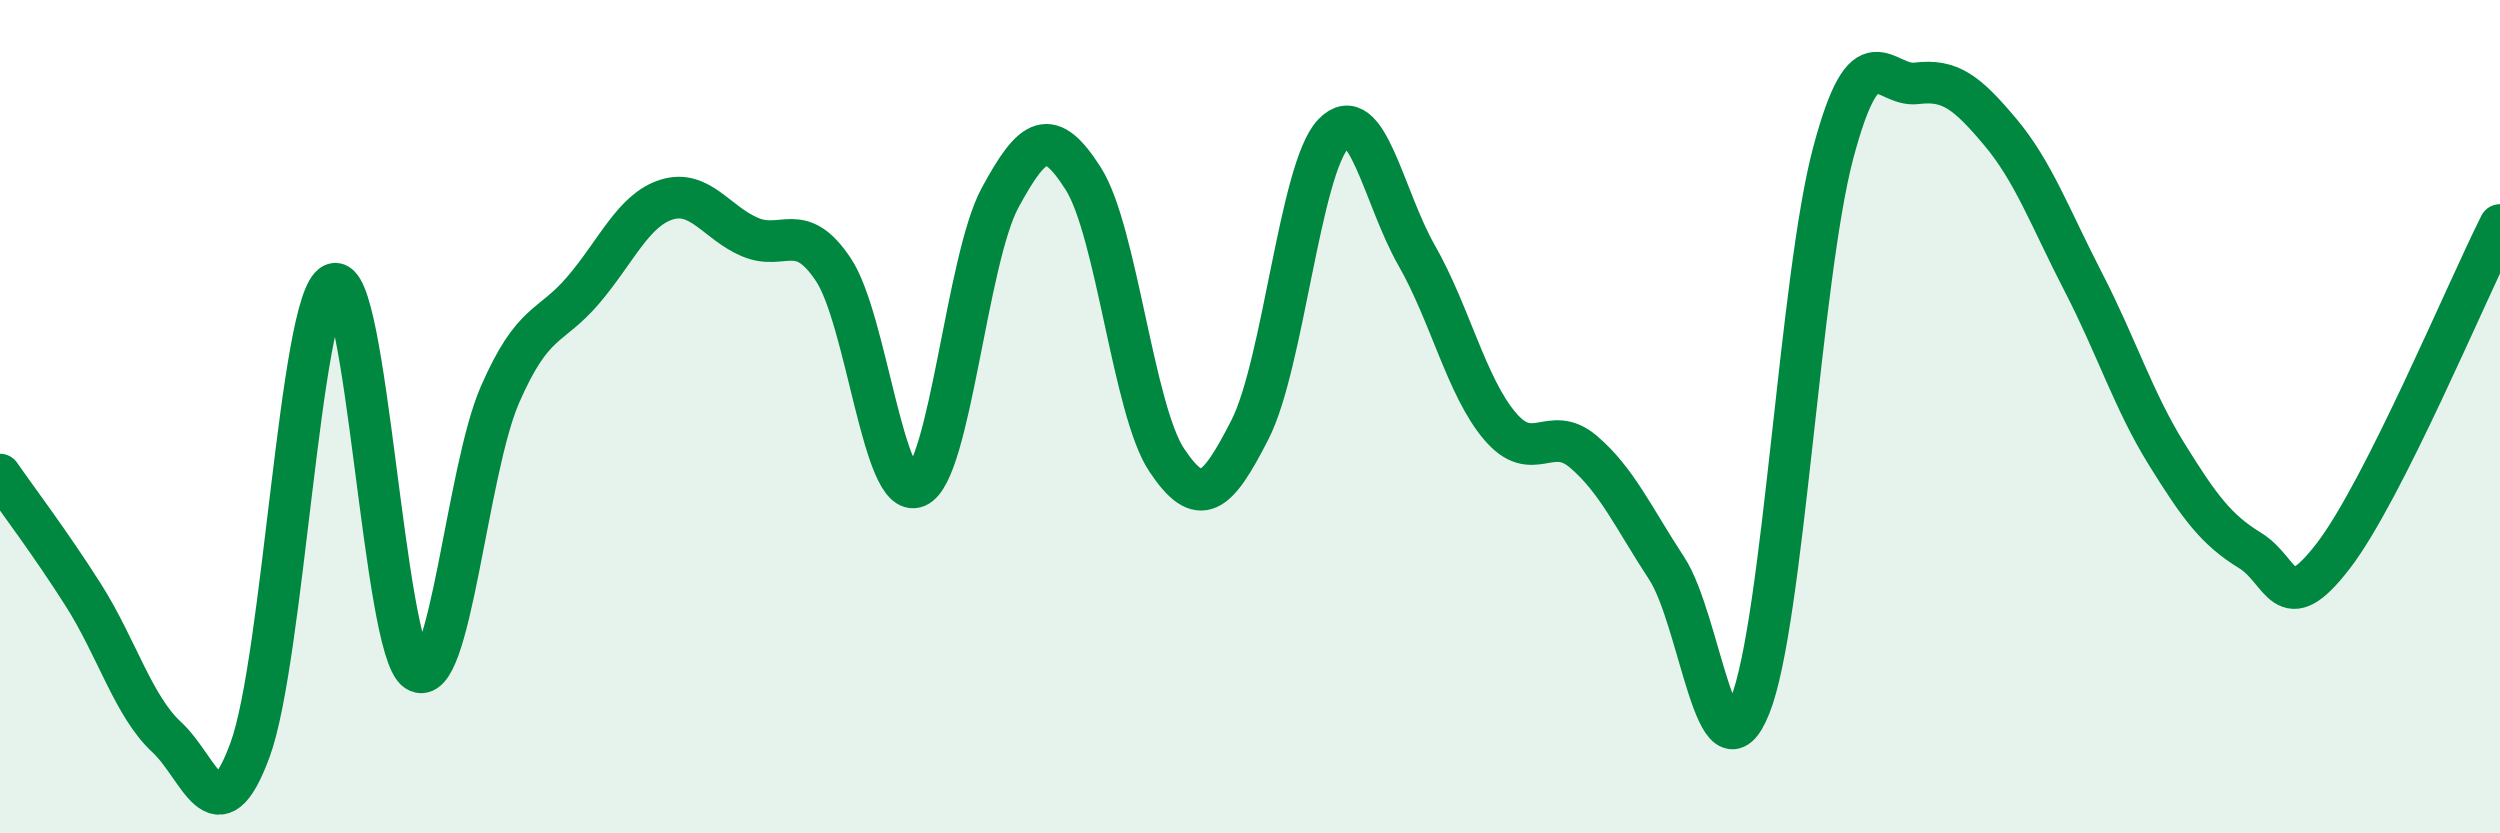
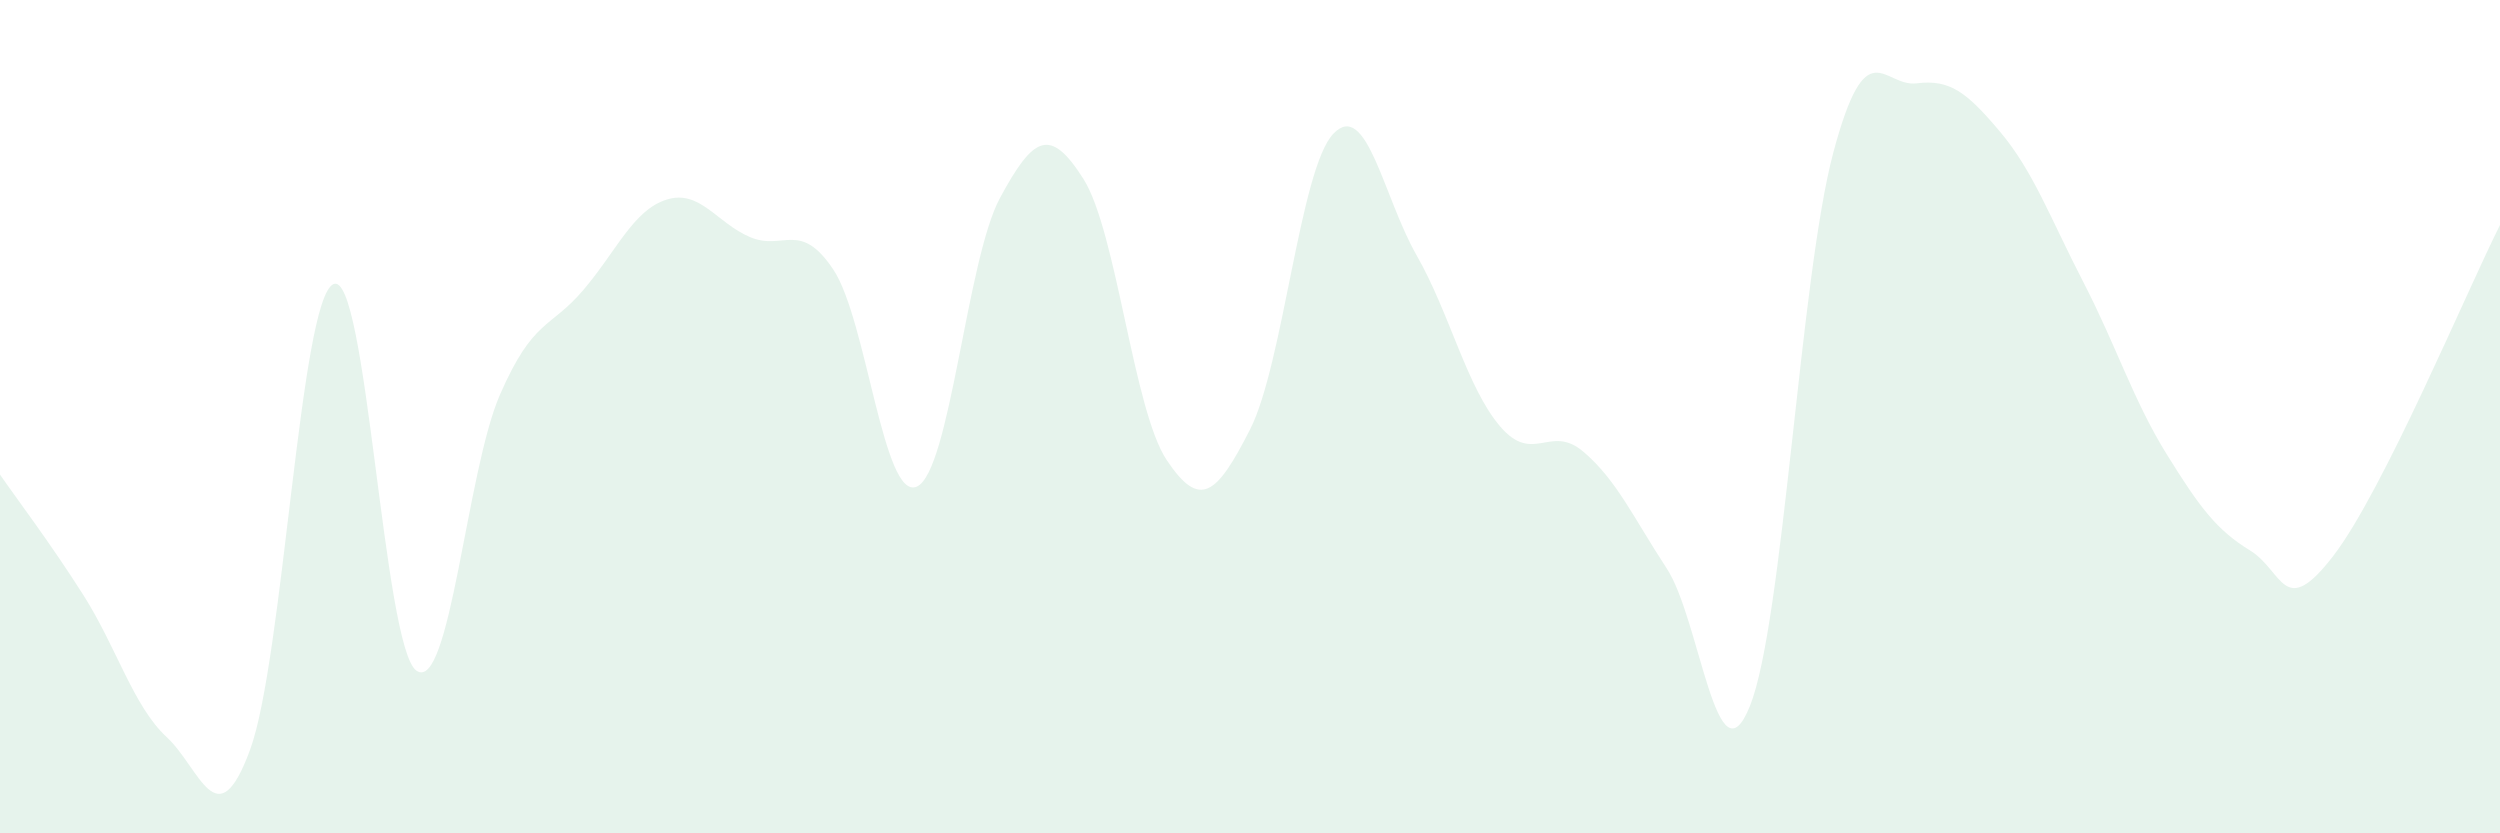
<svg xmlns="http://www.w3.org/2000/svg" width="60" height="20" viewBox="0 0 60 20">
  <path d="M 0,11.39 C 0.4,11.97 1.2,13.02 2,14.28 C 2.8,15.54 3.2,16.95 4,17.69 C 4.8,18.43 5.2,20.17 6,18 C 6.8,15.83 7.2,7.2 8,6.82 C 8.8,6.44 9.2,15.57 10,16.1 C 10.8,16.63 11.2,11.3 12,9.47 C 12.8,7.64 13.2,7.9 14,6.96 C 14.8,6.02 15.2,5.04 16,4.79 C 16.8,4.54 17.2,5.35 18,5.69 C 18.8,6.03 19.2,5.27 20,6.47 C 20.8,7.67 21.2,12.02 22,11.68 C 22.8,11.34 23.2,6.23 24,4.75 C 24.8,3.27 25.2,3.03 26,4.29 C 26.8,5.55 27.2,9.84 28,11.04 C 28.8,12.24 29.2,11.88 30,10.31 C 30.8,8.74 31.2,4.05 32,3.21 C 32.8,2.37 33.2,4.73 34,6.13 C 34.8,7.53 35.2,9.29 36,10.23 C 36.8,11.17 37.2,10.16 38,10.84 C 38.8,11.52 39.2,12.42 40,13.64 C 40.8,14.86 41.2,18.94 42,16.94 C 42.8,14.94 43.2,6.65 44,3.66 C 44.8,0.67 45.2,2.1 46,2 C 46.8,1.9 47.2,2.21 48,3.16 C 48.8,4.11 49.2,5.22 50,6.77 C 50.8,8.32 51.2,9.61 52,10.9 C 52.8,12.19 53.2,12.72 54,13.21 C 54.8,13.7 54.8,14.9 56,13.34 C 57.2,11.78 59.2,6.99 60,5.4L60 20L0 20Z" fill="#008740" opacity="0.1" stroke-linecap="round" stroke-linejoin="round" />
-   <path d="M 0,11.39 C 0.4,11.97 1.2,13.02 2,14.28 C 2.8,15.54 3.2,16.95 4,17.69 C 4.8,18.43 5.2,20.17 6,18 C 6.8,15.83 7.2,7.2 8,6.82 C 8.8,6.44 9.2,15.57 10,16.1 C 10.8,16.63 11.2,11.3 12,9.47 C 12.8,7.64 13.2,7.9 14,6.96 C 14.8,6.02 15.2,5.04 16,4.79 C 16.8,4.54 17.2,5.35 18,5.69 C 18.8,6.03 19.2,5.27 20,6.47 C 20.8,7.67 21.2,12.02 22,11.68 C 22.8,11.34 23.2,6.23 24,4.75 C 24.8,3.27 25.2,3.03 26,4.29 C 26.8,5.55 27.2,9.84 28,11.04 C 28.8,12.24 29.2,11.88 30,10.31 C 30.8,8.74 31.2,4.05 32,3.21 C 32.8,2.37 33.2,4.73 34,6.13 C 34.8,7.53 35.2,9.29 36,10.23 C 36.8,11.17 37.2,10.16 38,10.84 C 38.8,11.52 39.2,12.42 40,13.64 C 40.8,14.86 41.2,18.94 42,16.94 C 42.8,14.94 43.2,6.65 44,3.66 C 44.8,0.67 45.2,2.1 46,2 C 46.8,1.9 47.2,2.21 48,3.16 C 48.8,4.11 49.2,5.22 50,6.77 C 50.8,8.32 51.2,9.61 52,10.9 C 52.8,12.19 53.2,12.72 54,13.21 C 54.8,13.7 54.8,14.9 56,13.34 C 57.2,11.78 59.2,6.99 60,5.4" stroke="#008740" stroke-width="1" fill="none" stroke-linecap="round" stroke-linejoin="round" />
</svg>